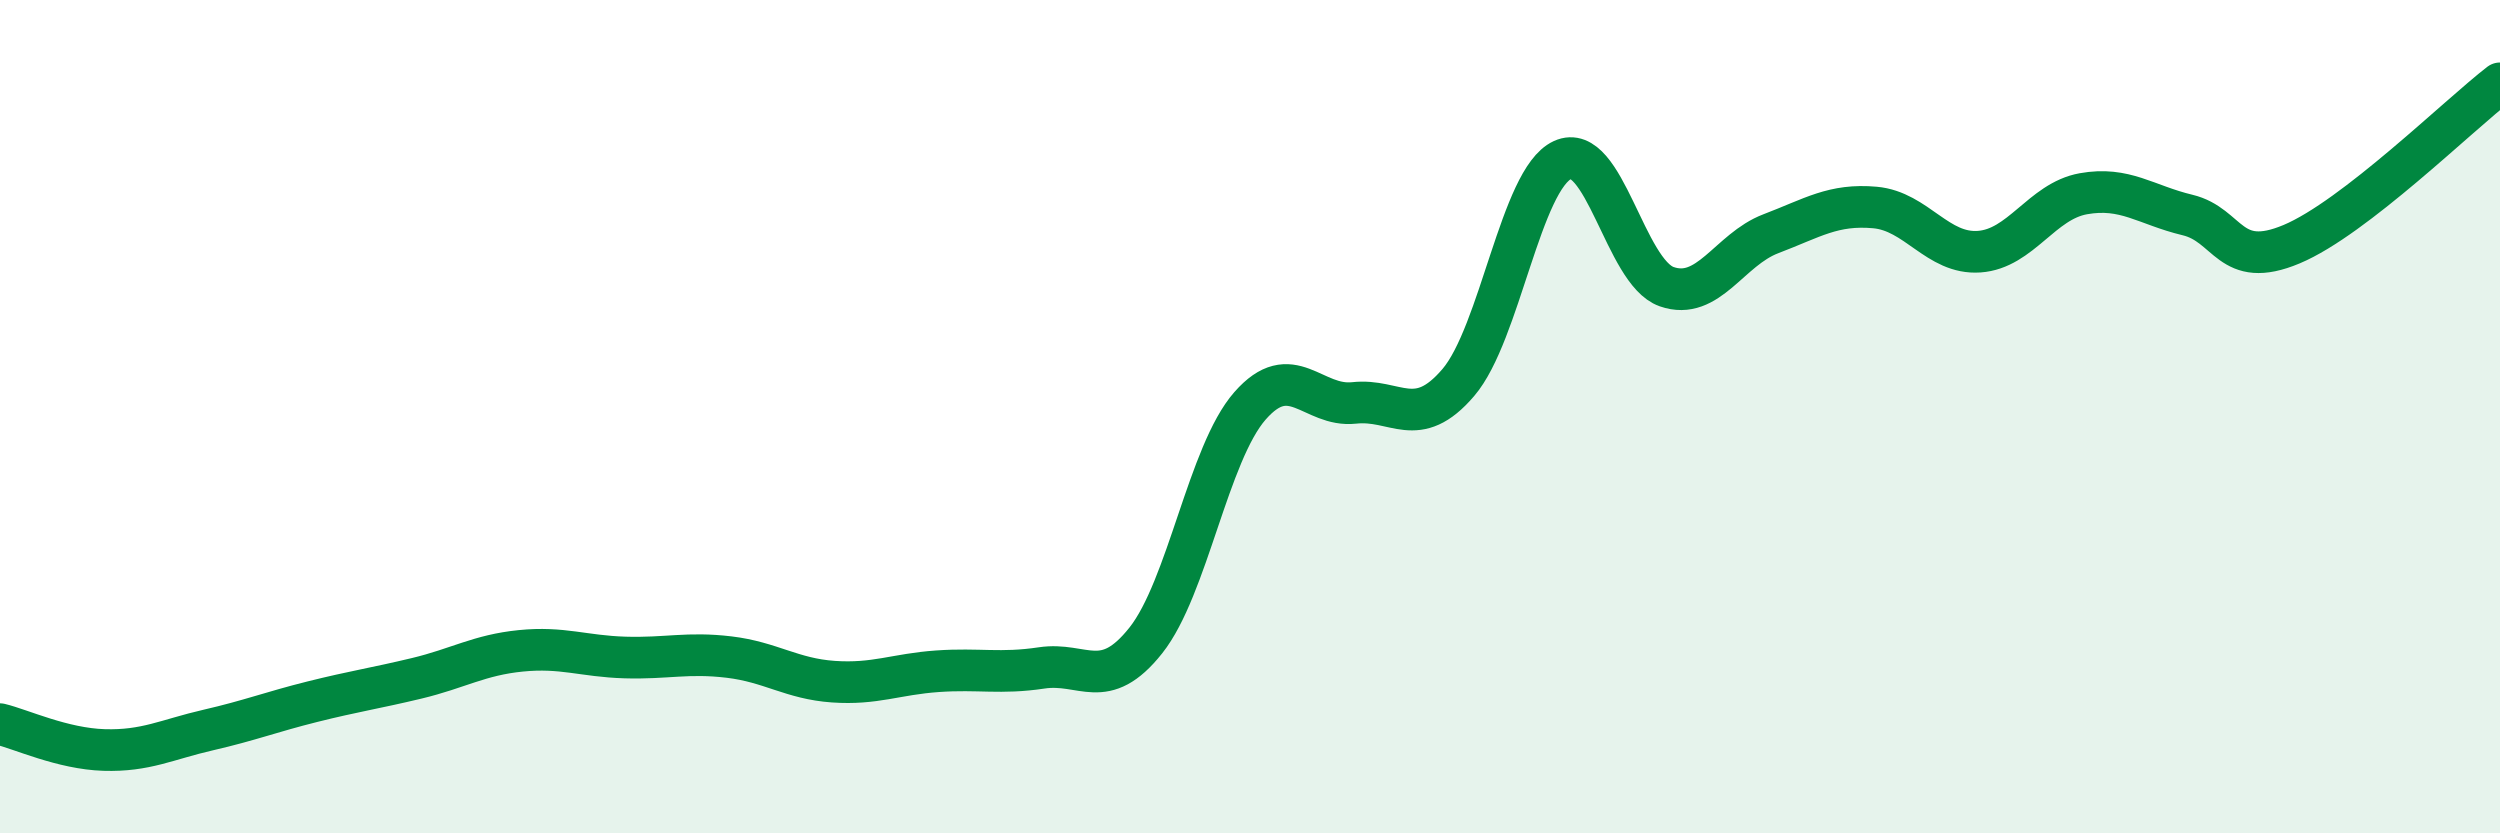
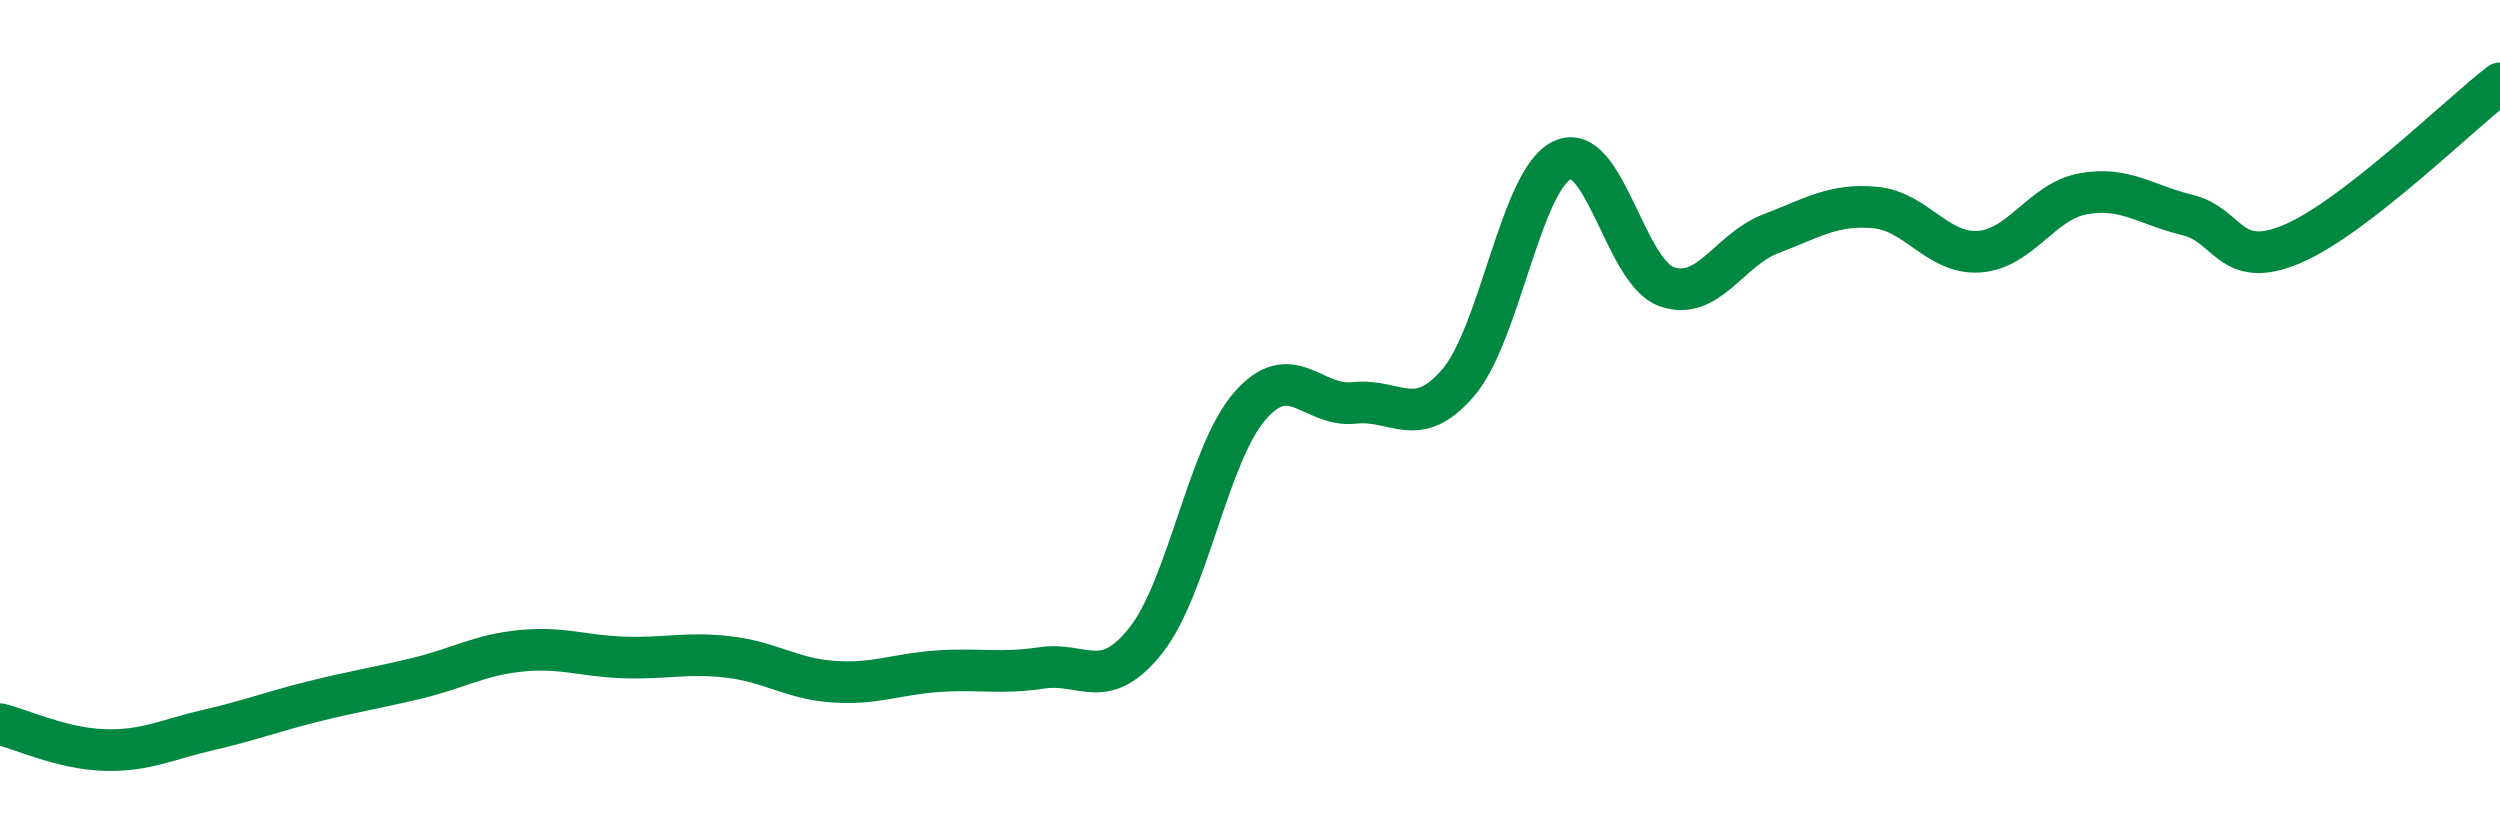
<svg xmlns="http://www.w3.org/2000/svg" width="60" height="20" viewBox="0 0 60 20">
-   <path d="M 0,17.38 C 0.5,17.5 1.5,17.97 2.5,18 C 3.5,18.03 4,17.75 5,17.52 C 6,17.29 6.5,17.09 7.5,16.84 C 8.5,16.59 9,16.52 10,16.28 C 11,16.04 11.5,15.72 12.5,15.62 C 13.5,15.52 14,15.75 15,15.78 C 16,15.81 16.5,15.65 17.5,15.77 C 18.5,15.89 19,16.29 20,16.36 C 21,16.43 21.5,16.18 22.5,16.11 C 23.5,16.04 24,16.18 25,16.03 C 26,15.88 26.5,16.63 27.5,15.37 C 28.5,14.11 29,10.88 30,9.74 C 31,8.6 31.5,9.78 32.5,9.67 C 33.5,9.56 34,10.35 35,9.18 C 36,8.01 36.5,4.3 37.5,3.84 C 38.5,3.38 39,6.53 40,6.88 C 41,7.23 41.5,5.99 42.5,5.61 C 43.5,5.23 44,4.89 45,4.98 C 46,5.07 46.5,6.11 47.5,6.04 C 48.5,5.97 49,4.83 50,4.65 C 51,4.47 51.5,4.92 52.5,5.16 C 53.5,5.4 53.5,6.49 55,5.86 C 56.5,5.23 59,2.77 60,2L60 20L0 20Z" fill="#008740" opacity="0.1" stroke-linecap="round" stroke-linejoin="round" />
  <path d="M 0,17.38 C 0.5,17.5 1.5,17.97 2.5,18 C 3.5,18.03 4,17.75 5,17.52 C 6,17.29 6.5,17.09 7.5,16.84 C 8.5,16.59 9,16.52 10,16.28 C 11,16.04 11.5,15.72 12.5,15.62 C 13.5,15.52 14,15.75 15,15.78 C 16,15.81 16.5,15.65 17.5,15.77 C 18.5,15.89 19,16.29 20,16.36 C 21,16.43 21.5,16.18 22.5,16.11 C 23.5,16.04 24,16.18 25,16.03 C 26,15.88 26.5,16.63 27.5,15.37 C 28.5,14.11 29,10.88 30,9.74 C 31,8.6 31.5,9.78 32.5,9.67 C 33.5,9.56 34,10.35 35,9.18 C 36,8.01 36.5,4.3 37.5,3.84 C 38.5,3.38 39,6.53 40,6.88 C 41,7.23 41.5,5.99 42.5,5.61 C 43.5,5.23 44,4.89 45,4.98 C 46,5.07 46.5,6.11 47.5,6.04 C 48.5,5.97 49,4.83 50,4.65 C 51,4.47 51.5,4.92 52.5,5.16 C 53.5,5.4 53.5,6.49 55,5.86 C 56.5,5.23 59,2.77 60,2" stroke="#008740" stroke-width="1" fill="none" stroke-linecap="round" stroke-linejoin="round" />
</svg>